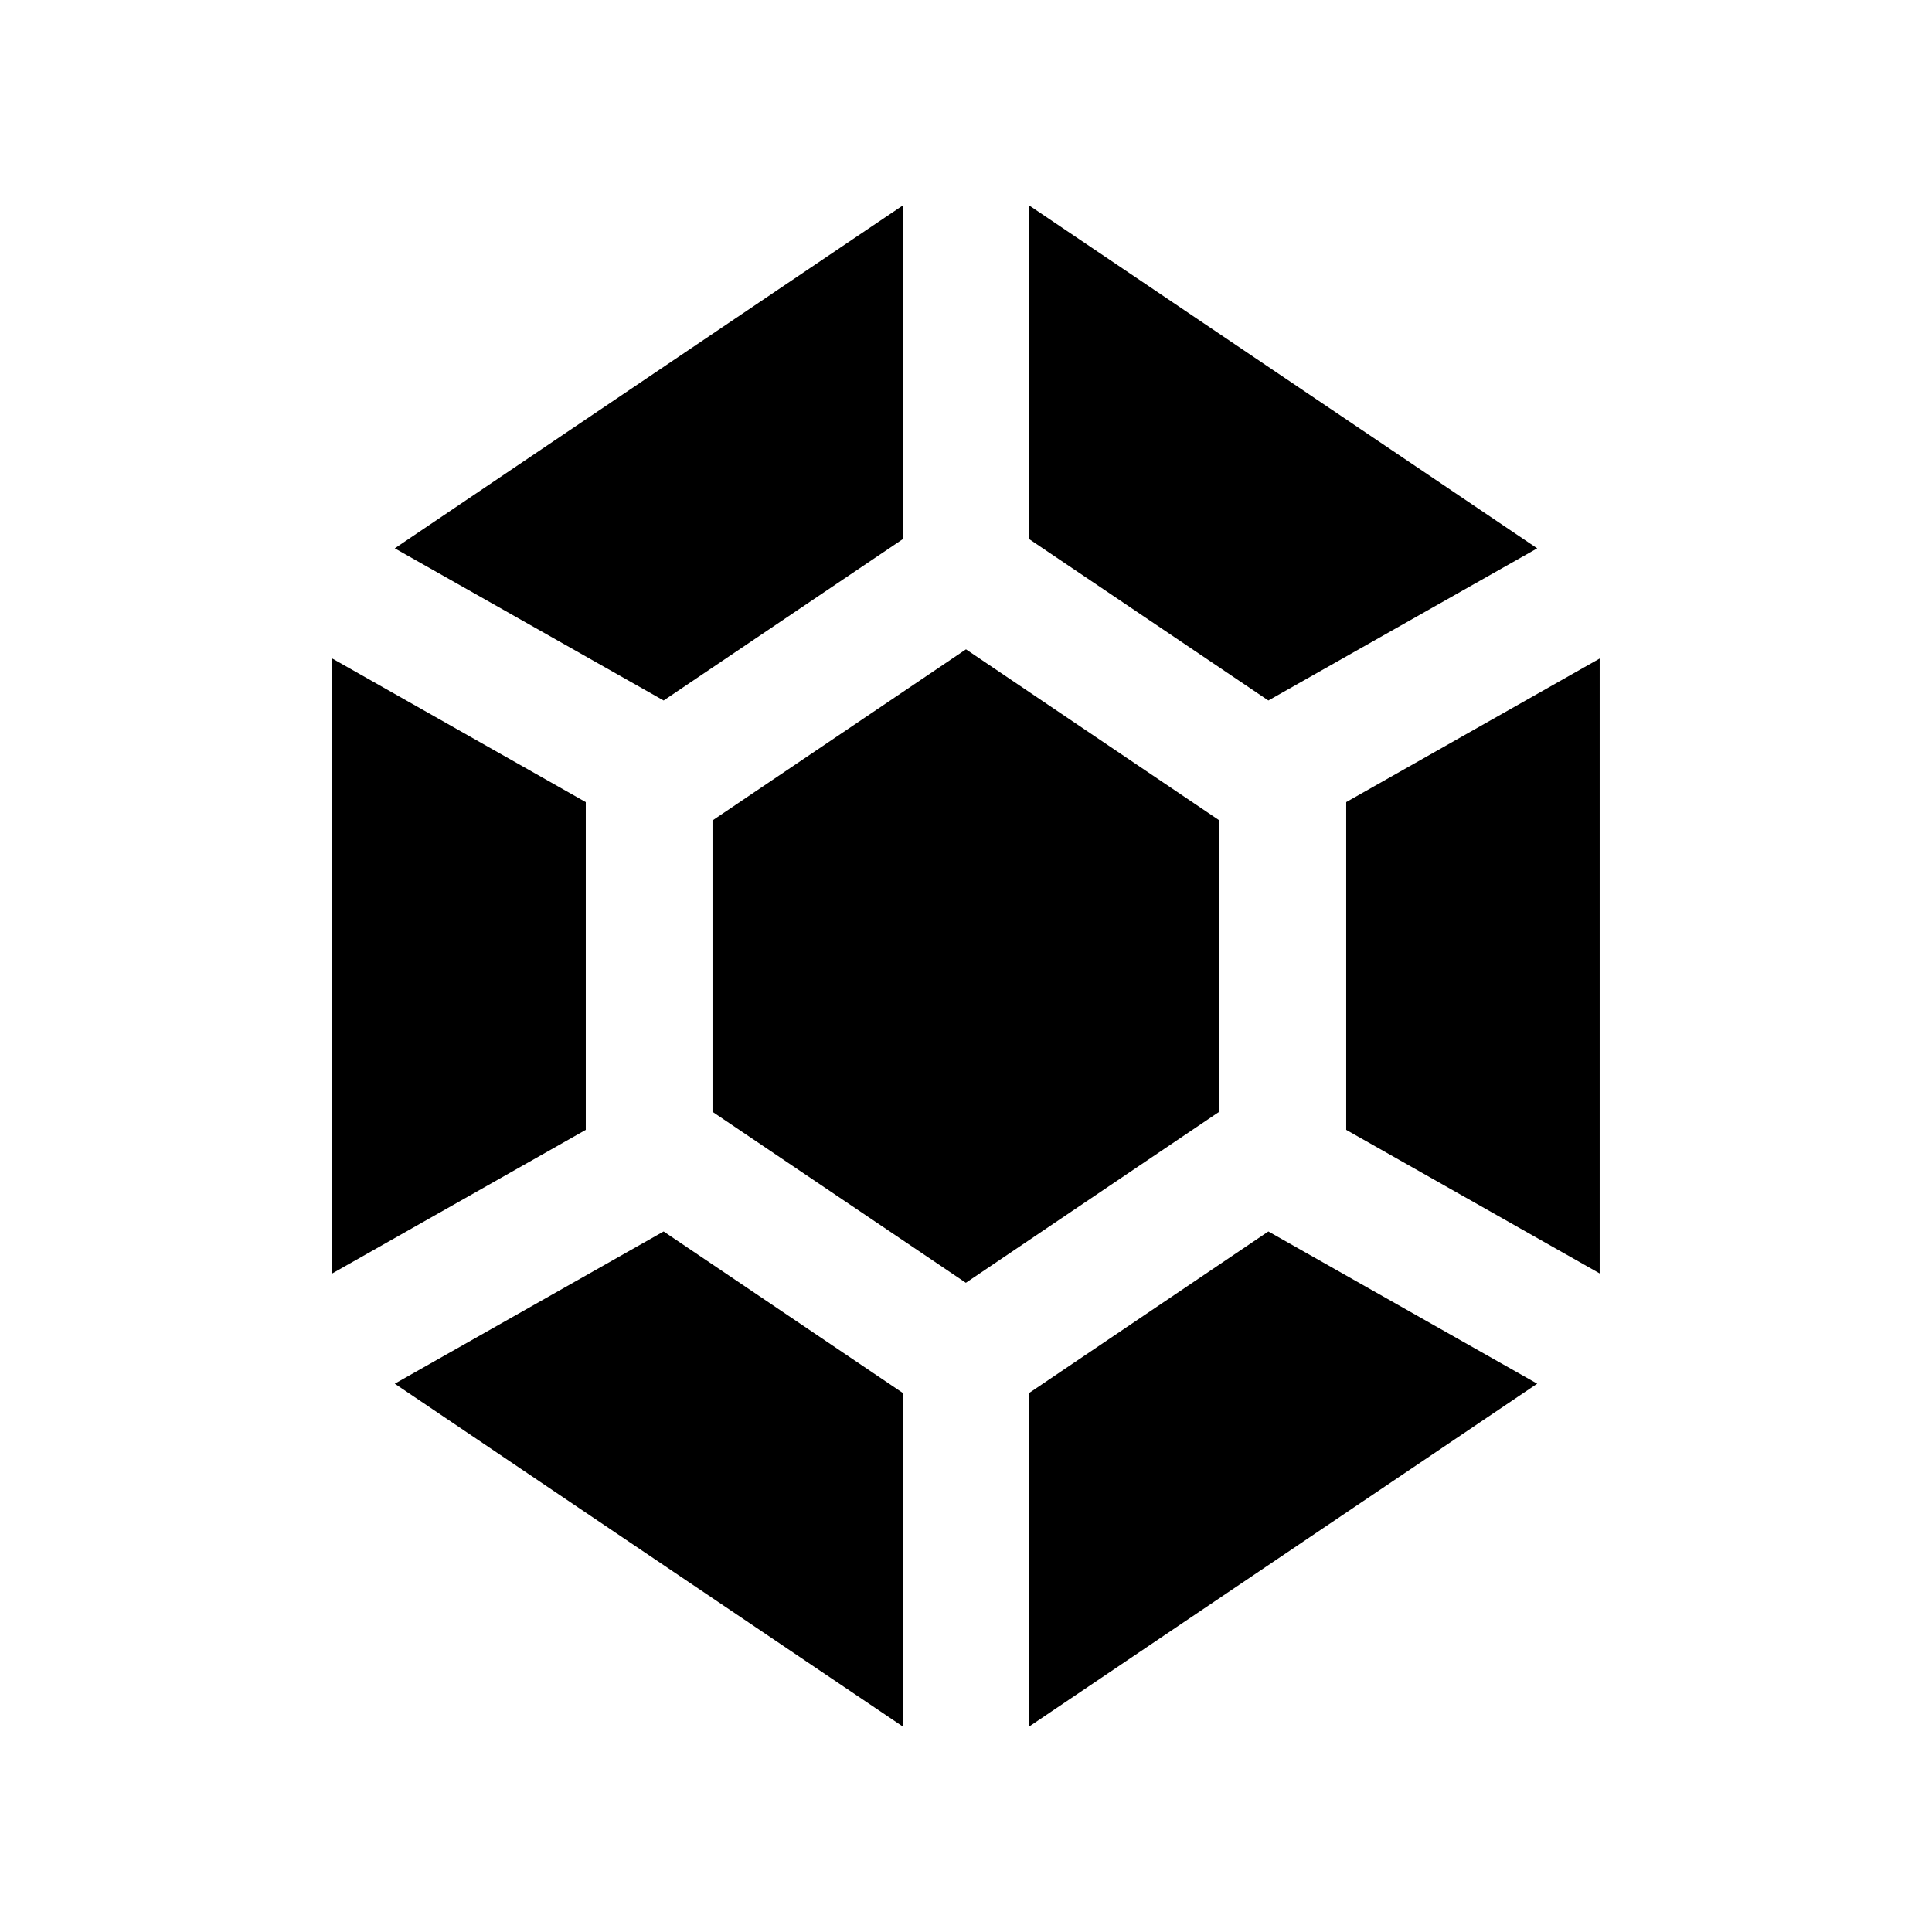
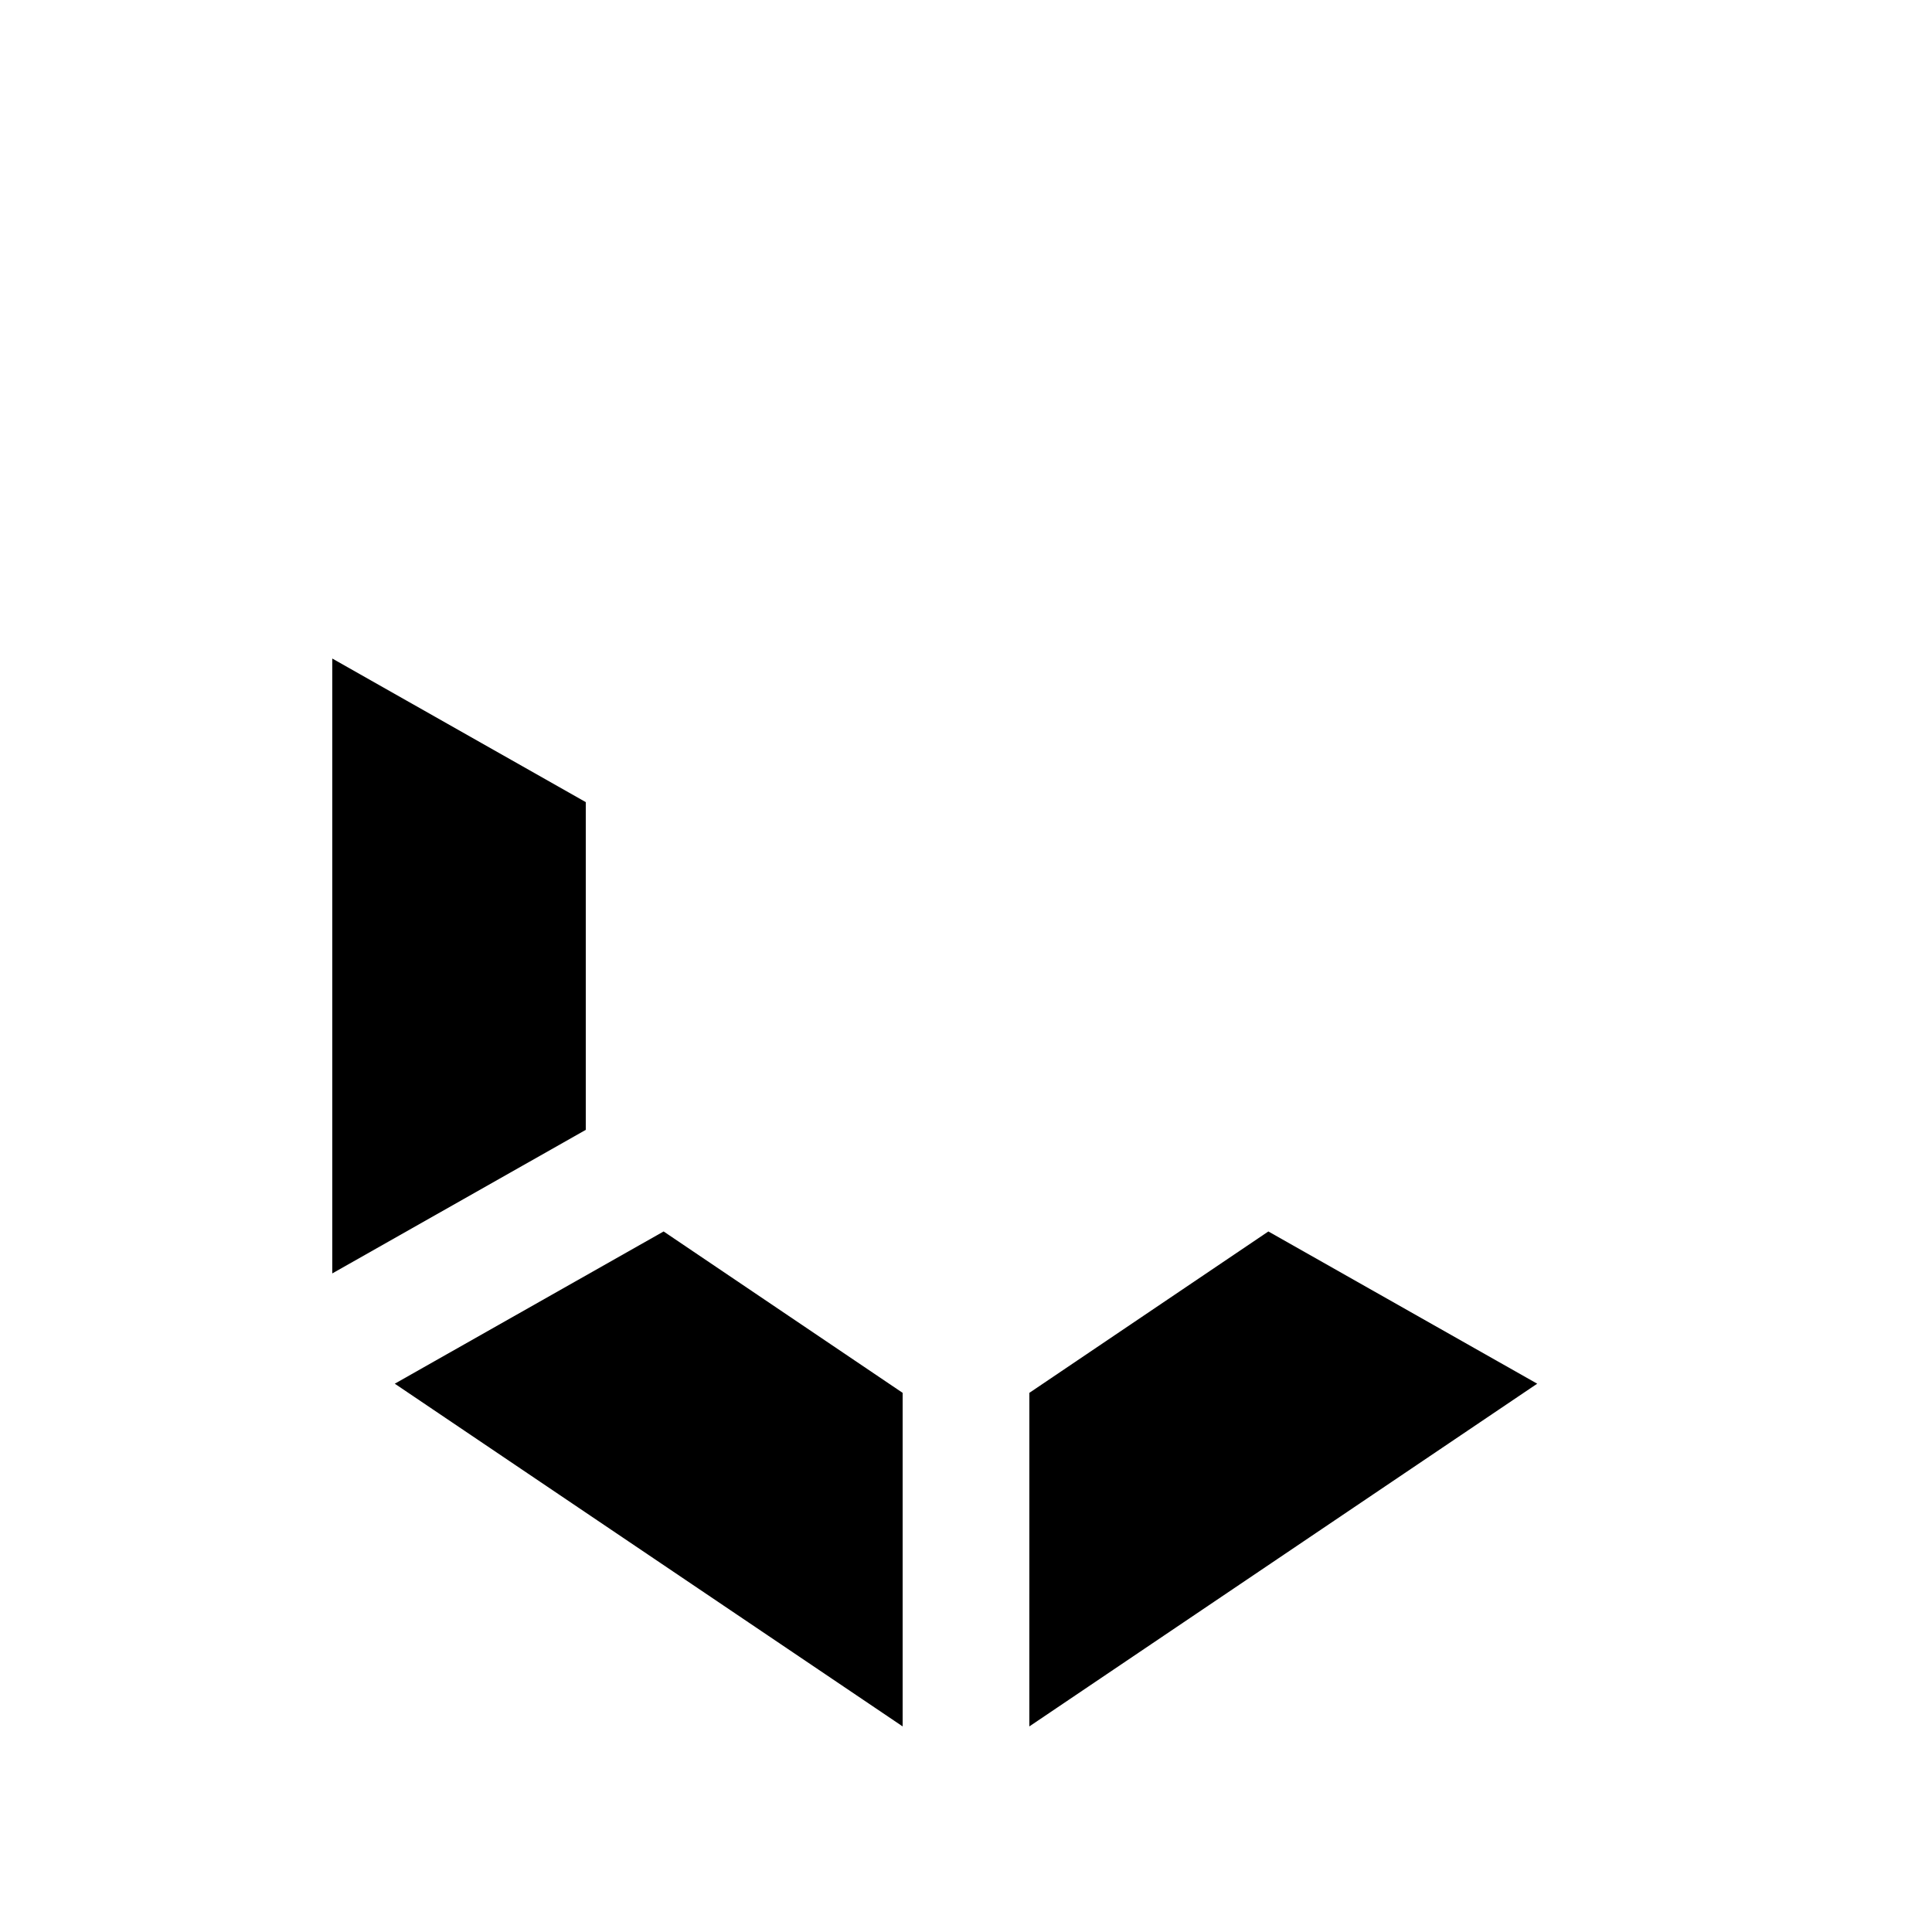
<svg xmlns="http://www.w3.org/2000/svg" fill="#000000" width="800px" height="800px" version="1.1" viewBox="144 144 512 512">
  <g>
-     <path d="m332.82 438.64v-77.211l67.176-45.348 67.172 45.348v77.16l-67.207 45.363z" />
    <path d="m232.06 481.47 67.176-38.047v-86.855l-67.176-38.047z" />
-     <path d="m567.93 481.47-67.172-38.047v-86.855l67.172-38.047z" />
-     <path d="m383.21 286.9-63.336 42.738-71.254-40.324 134.59-90.84z" />
-     <path d="m416.79 286.9 63.34 42.738 71.246-40.324-134.59-90.84z" />
    <path d="m416.79 513.12 63.34-42.77 71.246 40.344-134.59 90.824z" />
    <path d="m383.21 513.12-63.344-42.77-71.246 40.344 134.59 90.824z" />
  </g>
</svg>